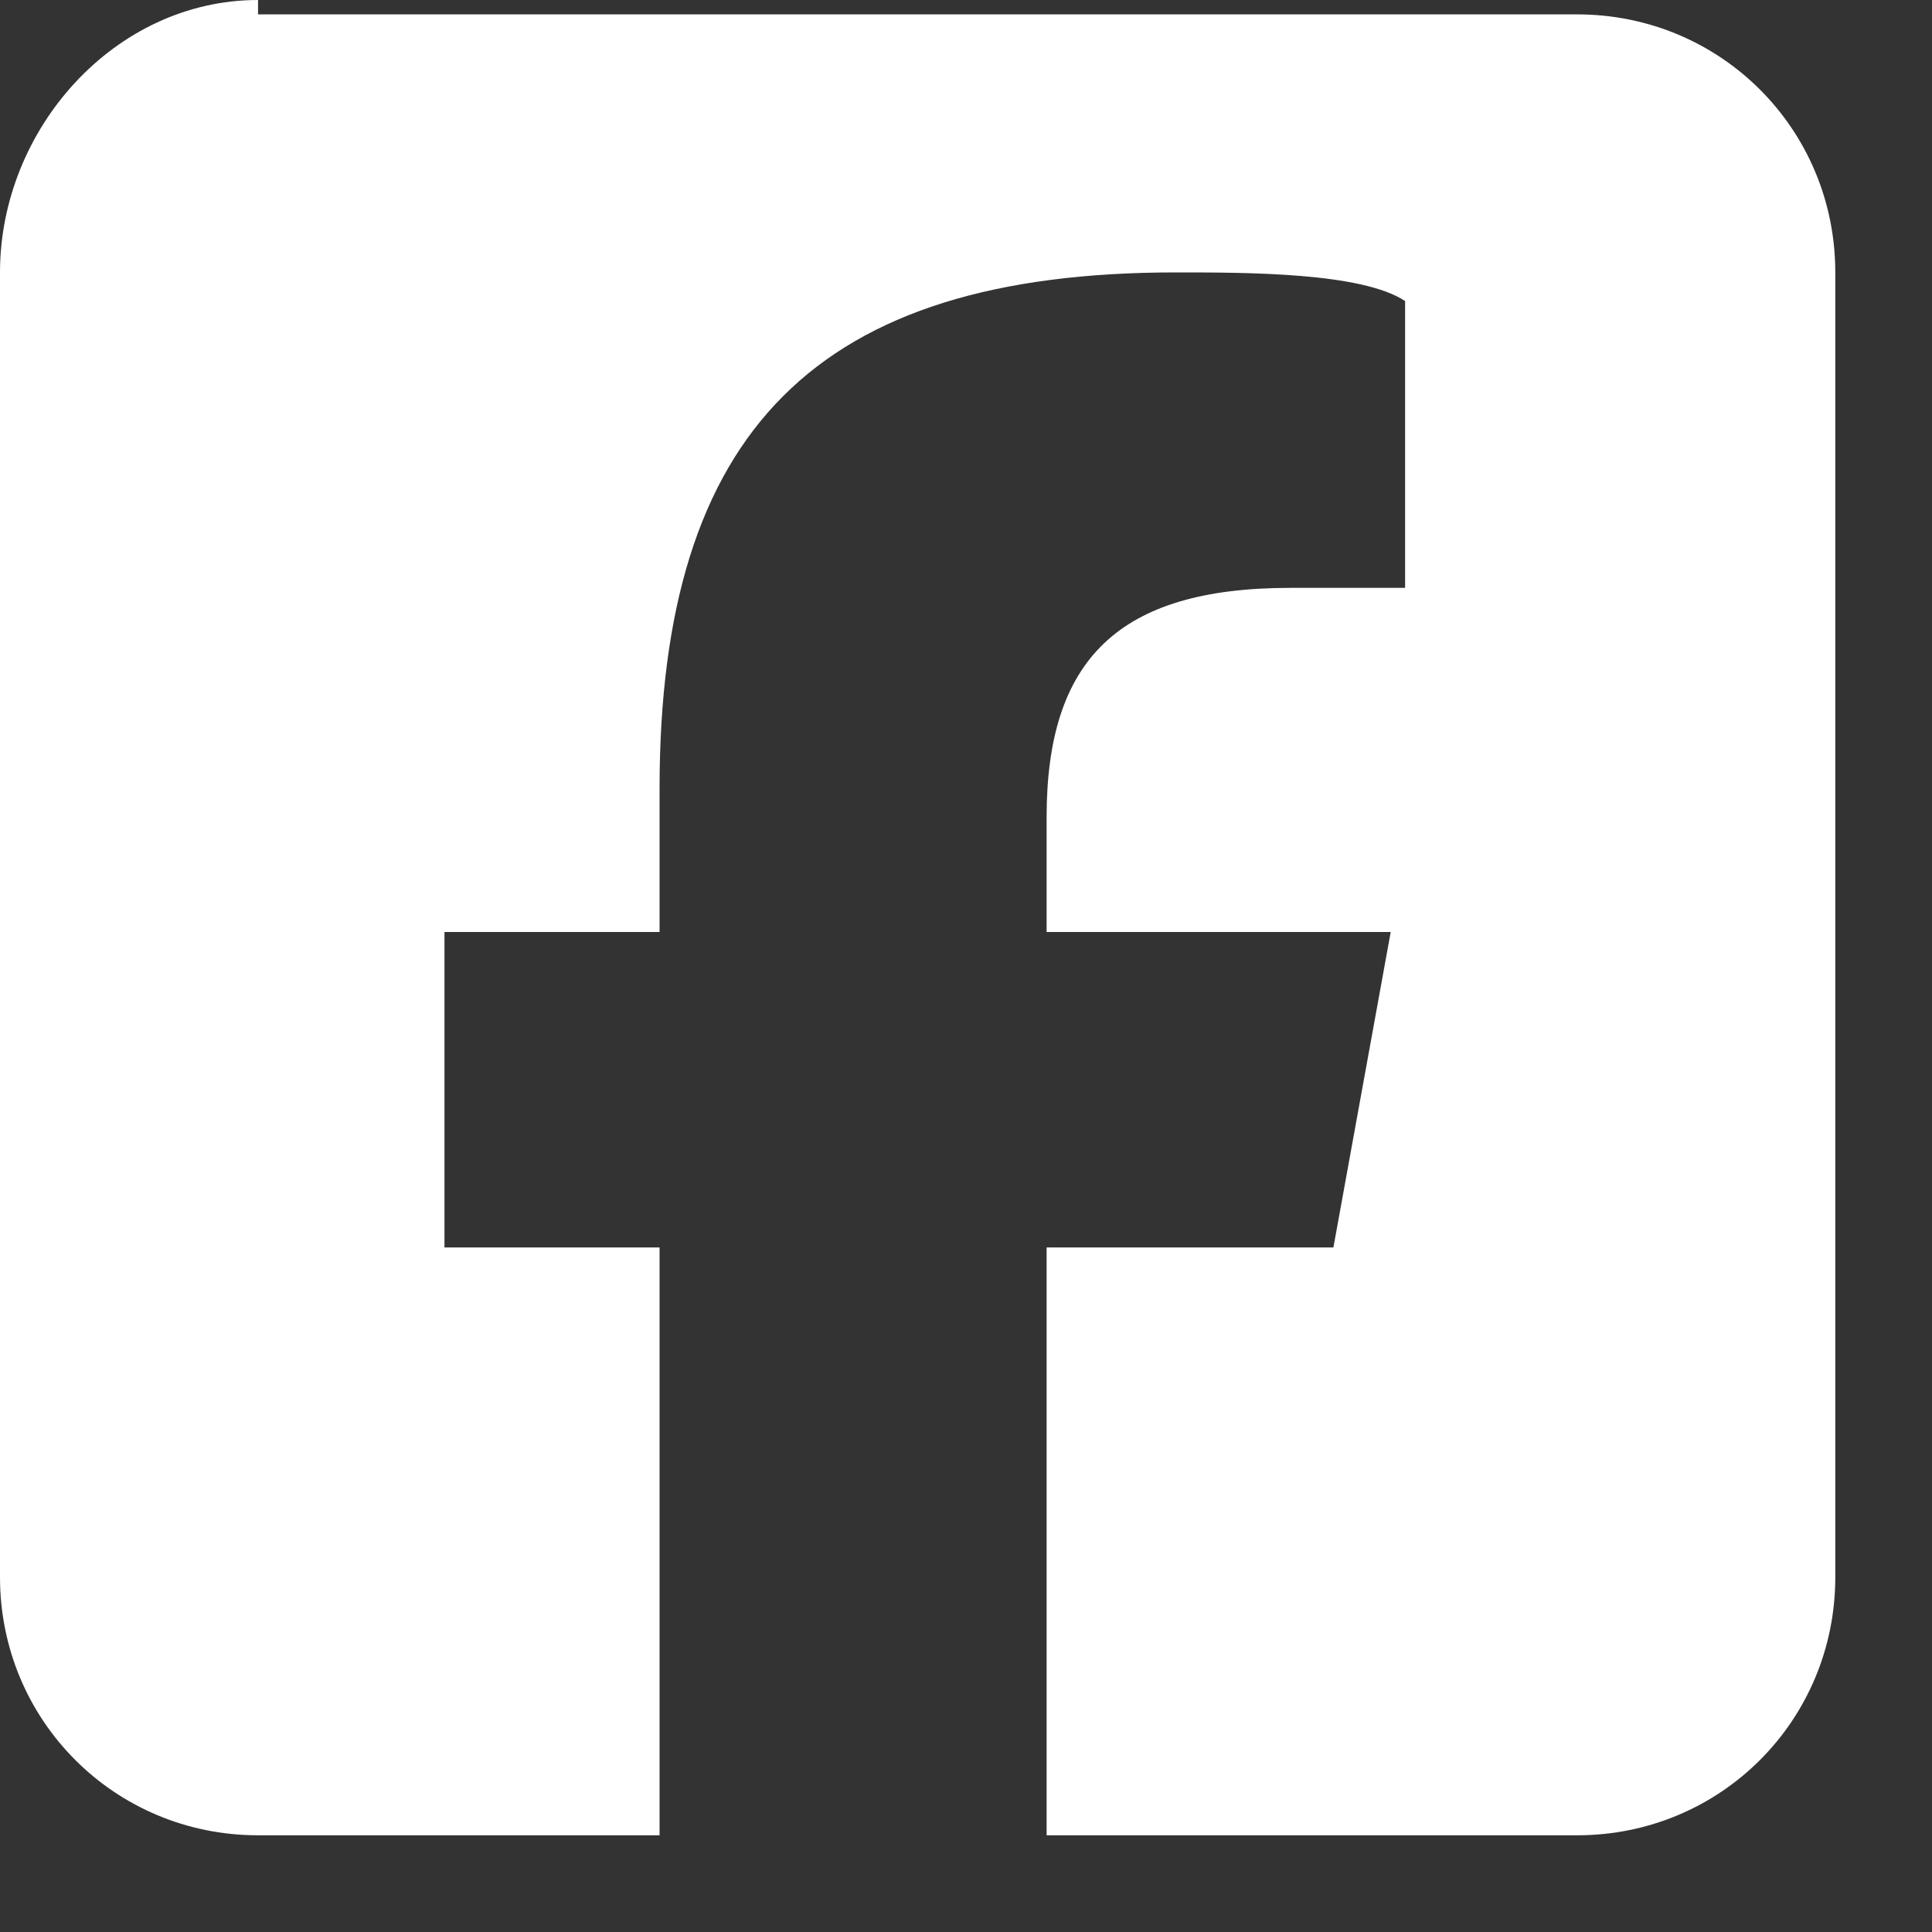
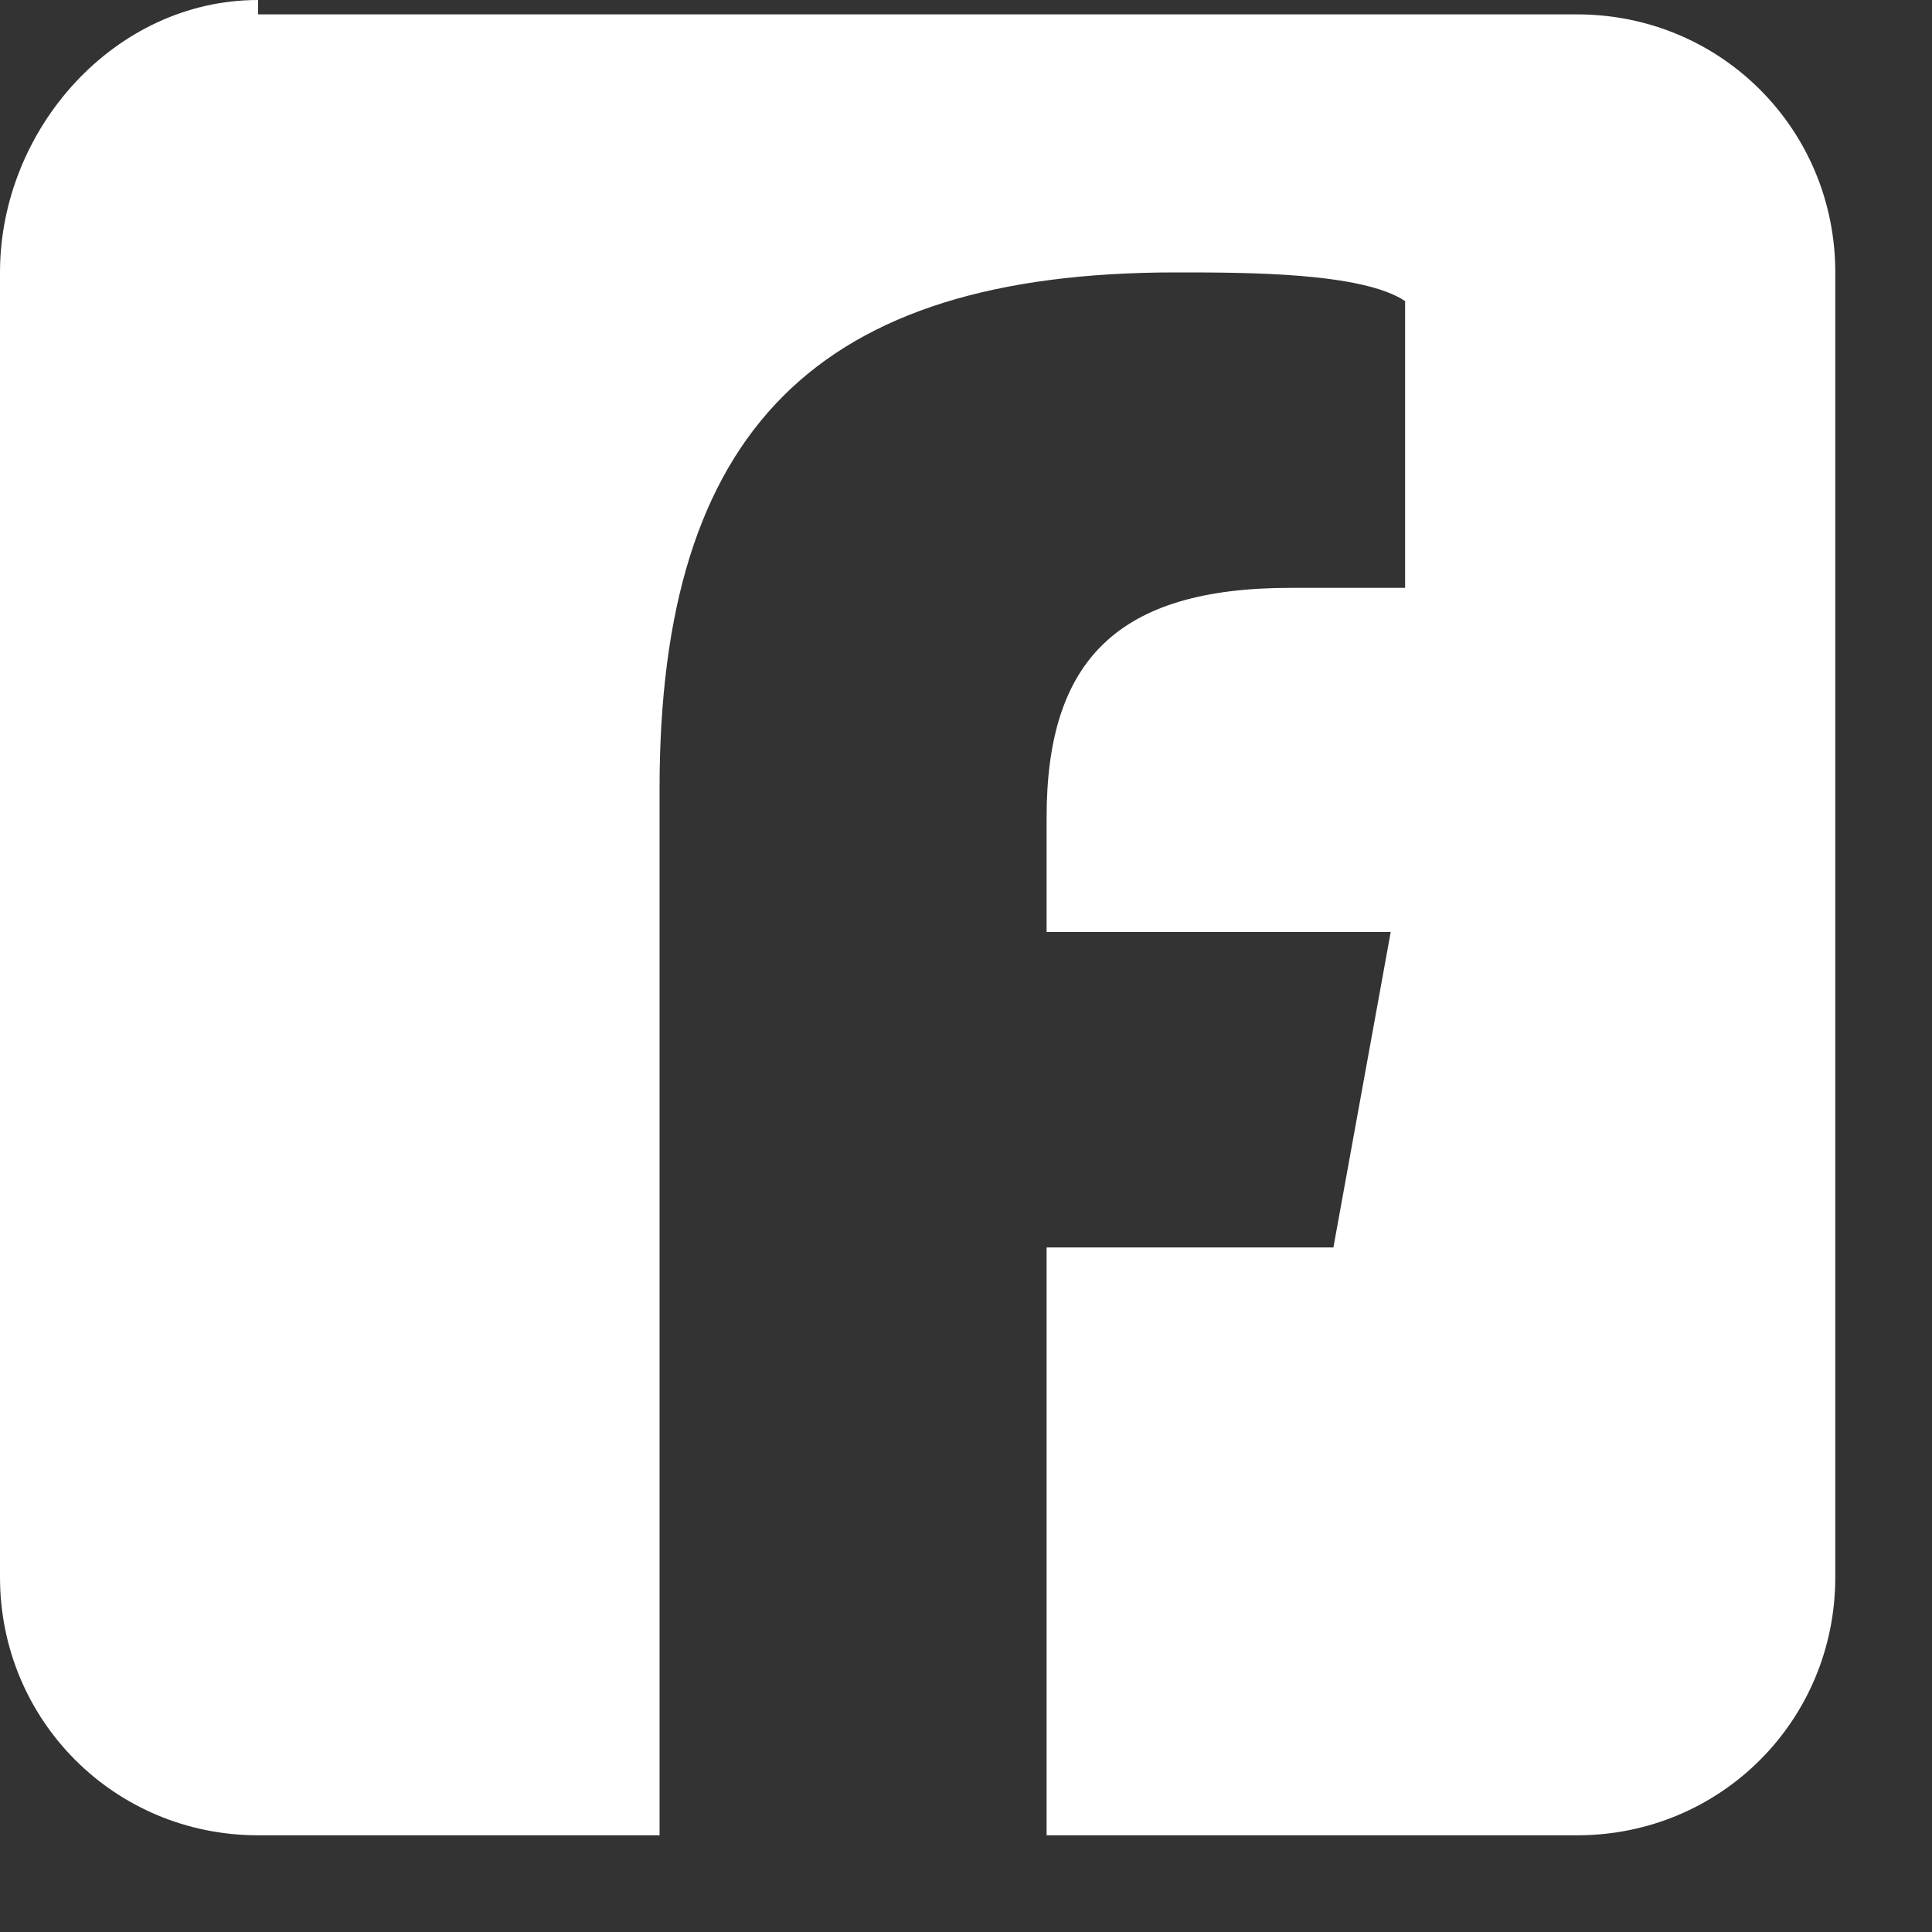
<svg xmlns="http://www.w3.org/2000/svg" width="18" height="18" viewBox="0 0 18 18" fill="none">
  <rect x="0" y="0" width="18" height="18" fill="#333333" stroke="none" />
-   <path d="M2.404 0C1.069 0 0 1.202 0 2.538V14.694C0 16.03 1.069 17.099 2.404 17.099H6.145V11.622H4.141V8.683H6.145V7.347C6.145 4.007 7.614 2.538 10.954 2.538C11.622 2.538 12.69 2.538 13.091 2.805V5.477C13.091 5.477 12.423 5.477 12.022 5.477C10.419 5.477 9.751 6.145 9.751 7.614V8.683H12.957L12.423 11.622H9.751V17.099H14.694C16.03 17.099 17.099 16.03 17.099 14.694V2.538C17.099 1.202 16.03 0.134 14.694 0.134H2.404V0Z" fill="white" />
+   <path d="M2.404 0C1.069 0 0 1.202 0 2.538V14.694C0 16.03 1.069 17.099 2.404 17.099H6.145V11.622H4.141H6.145V7.347C6.145 4.007 7.614 2.538 10.954 2.538C11.622 2.538 12.69 2.538 13.091 2.805V5.477C13.091 5.477 12.423 5.477 12.022 5.477C10.419 5.477 9.751 6.145 9.751 7.614V8.683H12.957L12.423 11.622H9.751V17.099H14.694C16.03 17.099 17.099 16.03 17.099 14.694V2.538C17.099 1.202 16.03 0.134 14.694 0.134H2.404V0Z" fill="white" />
</svg>